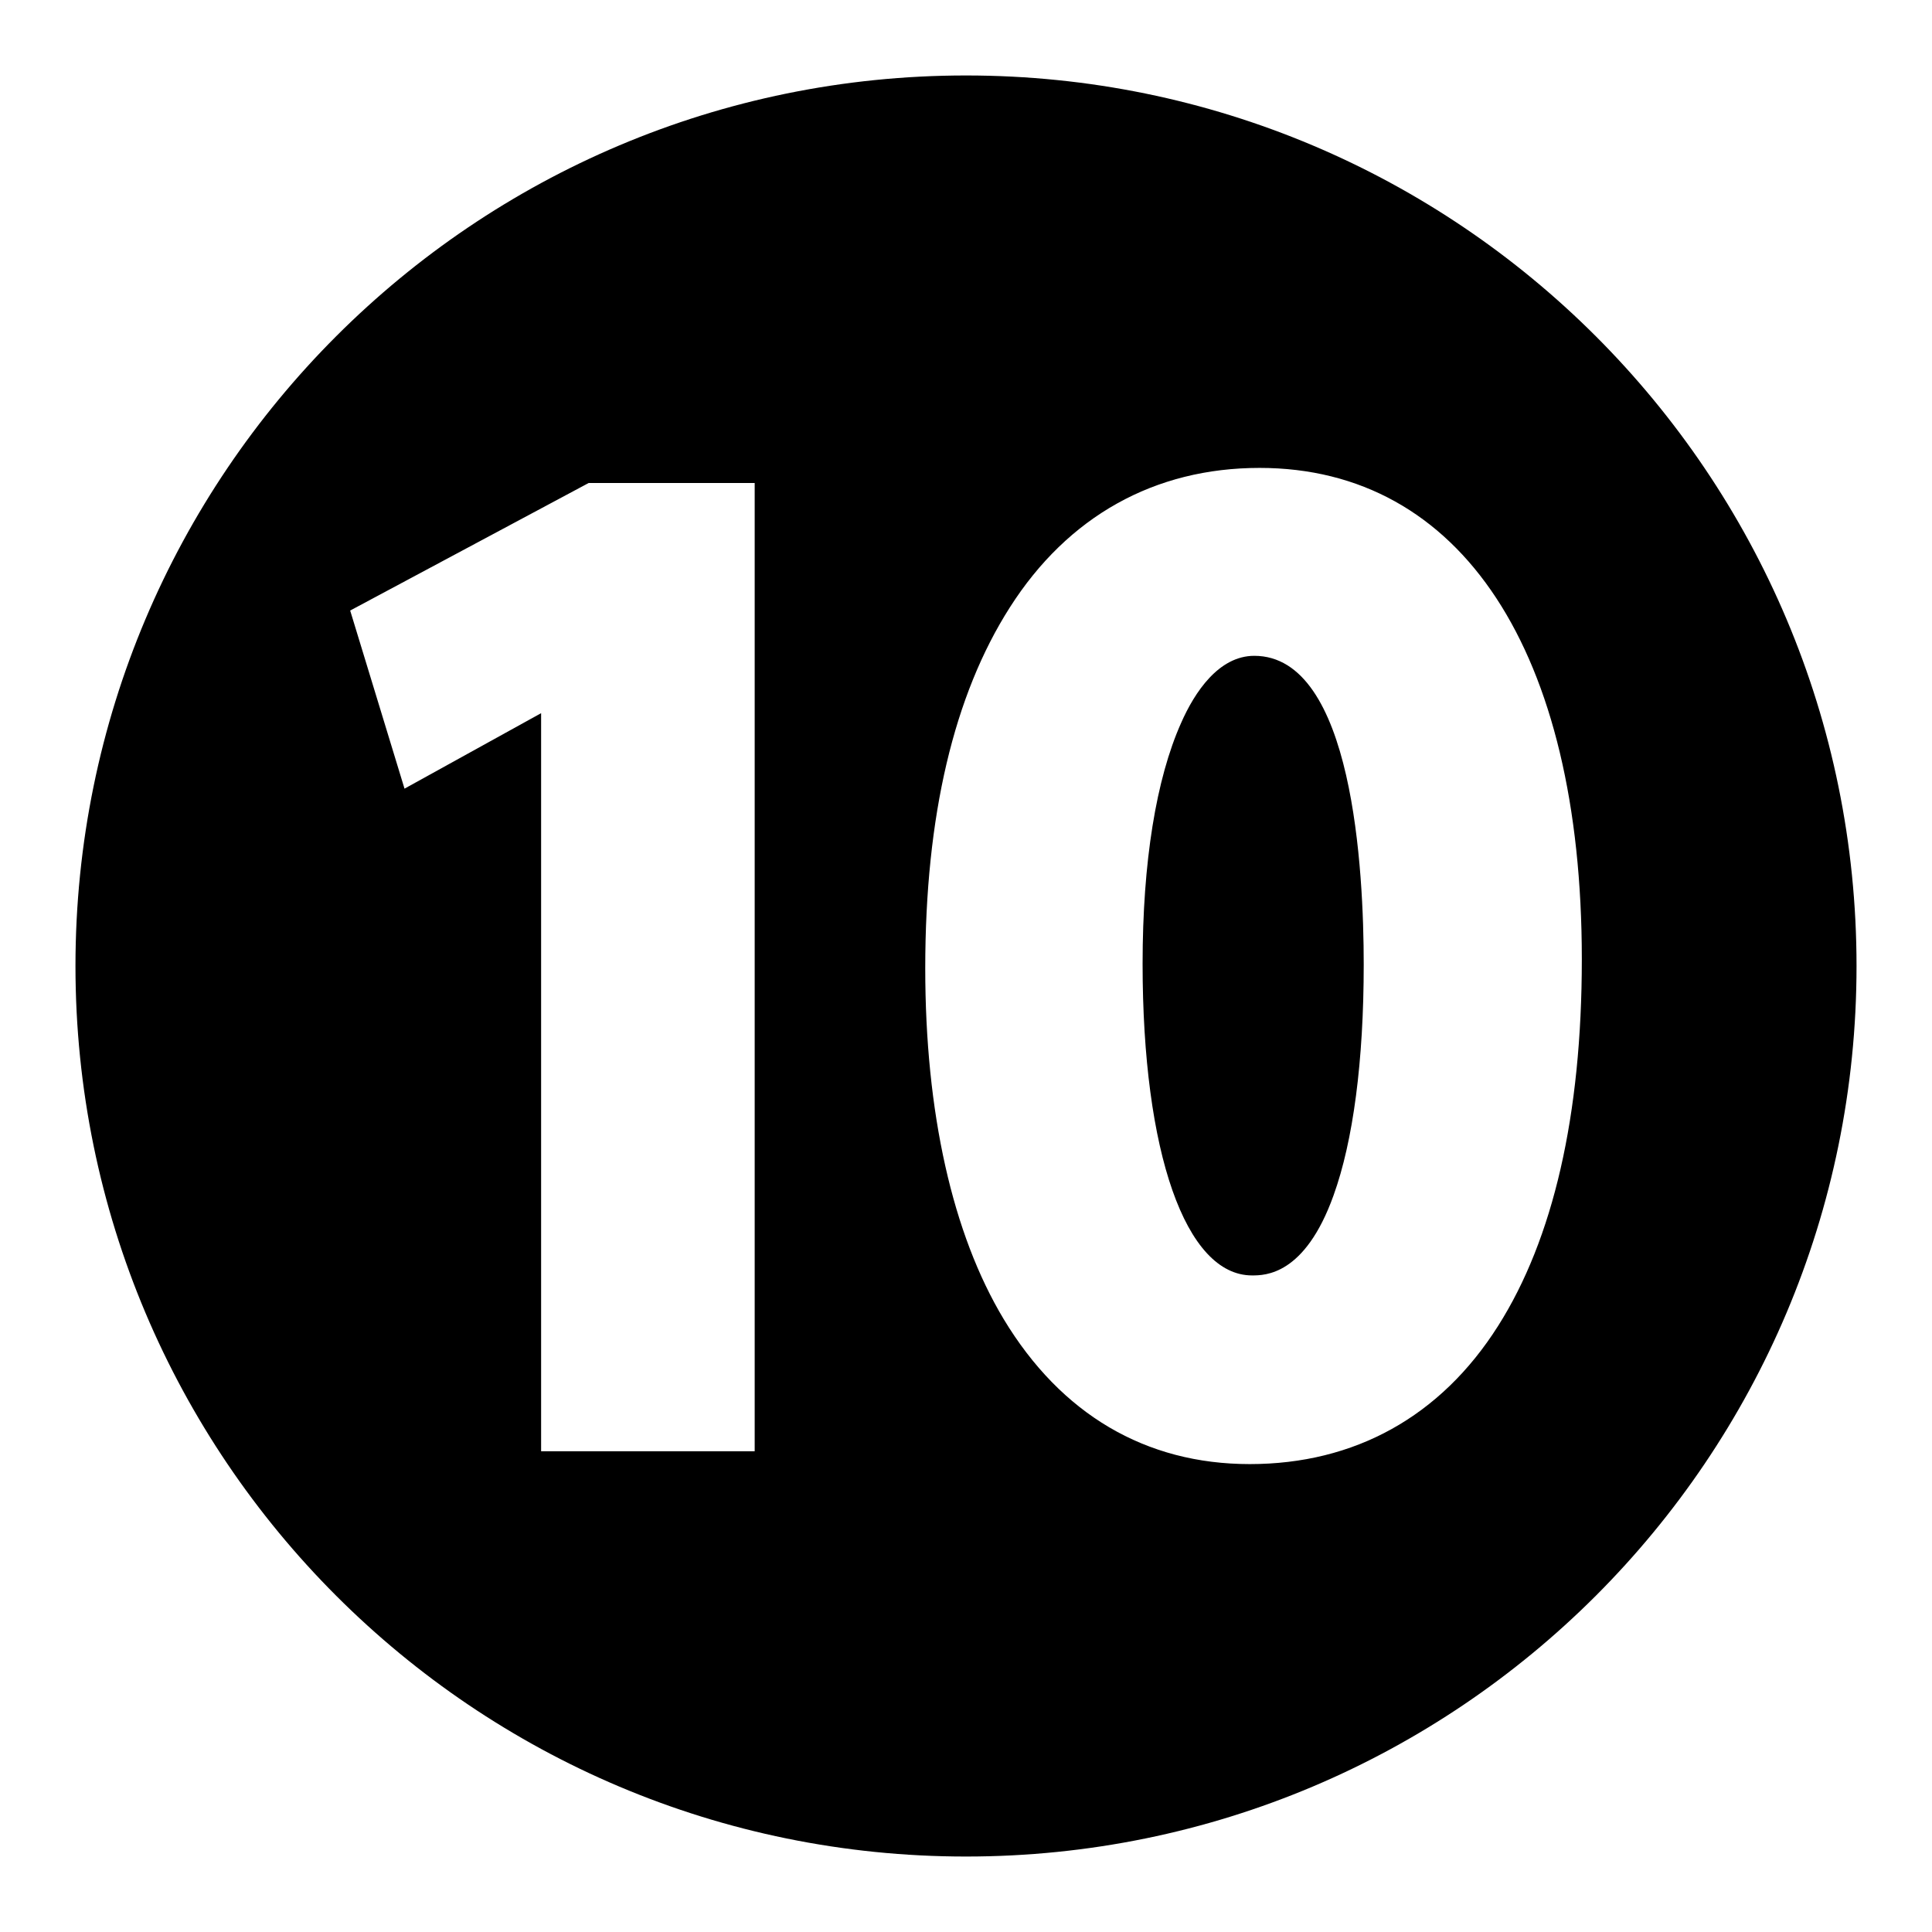
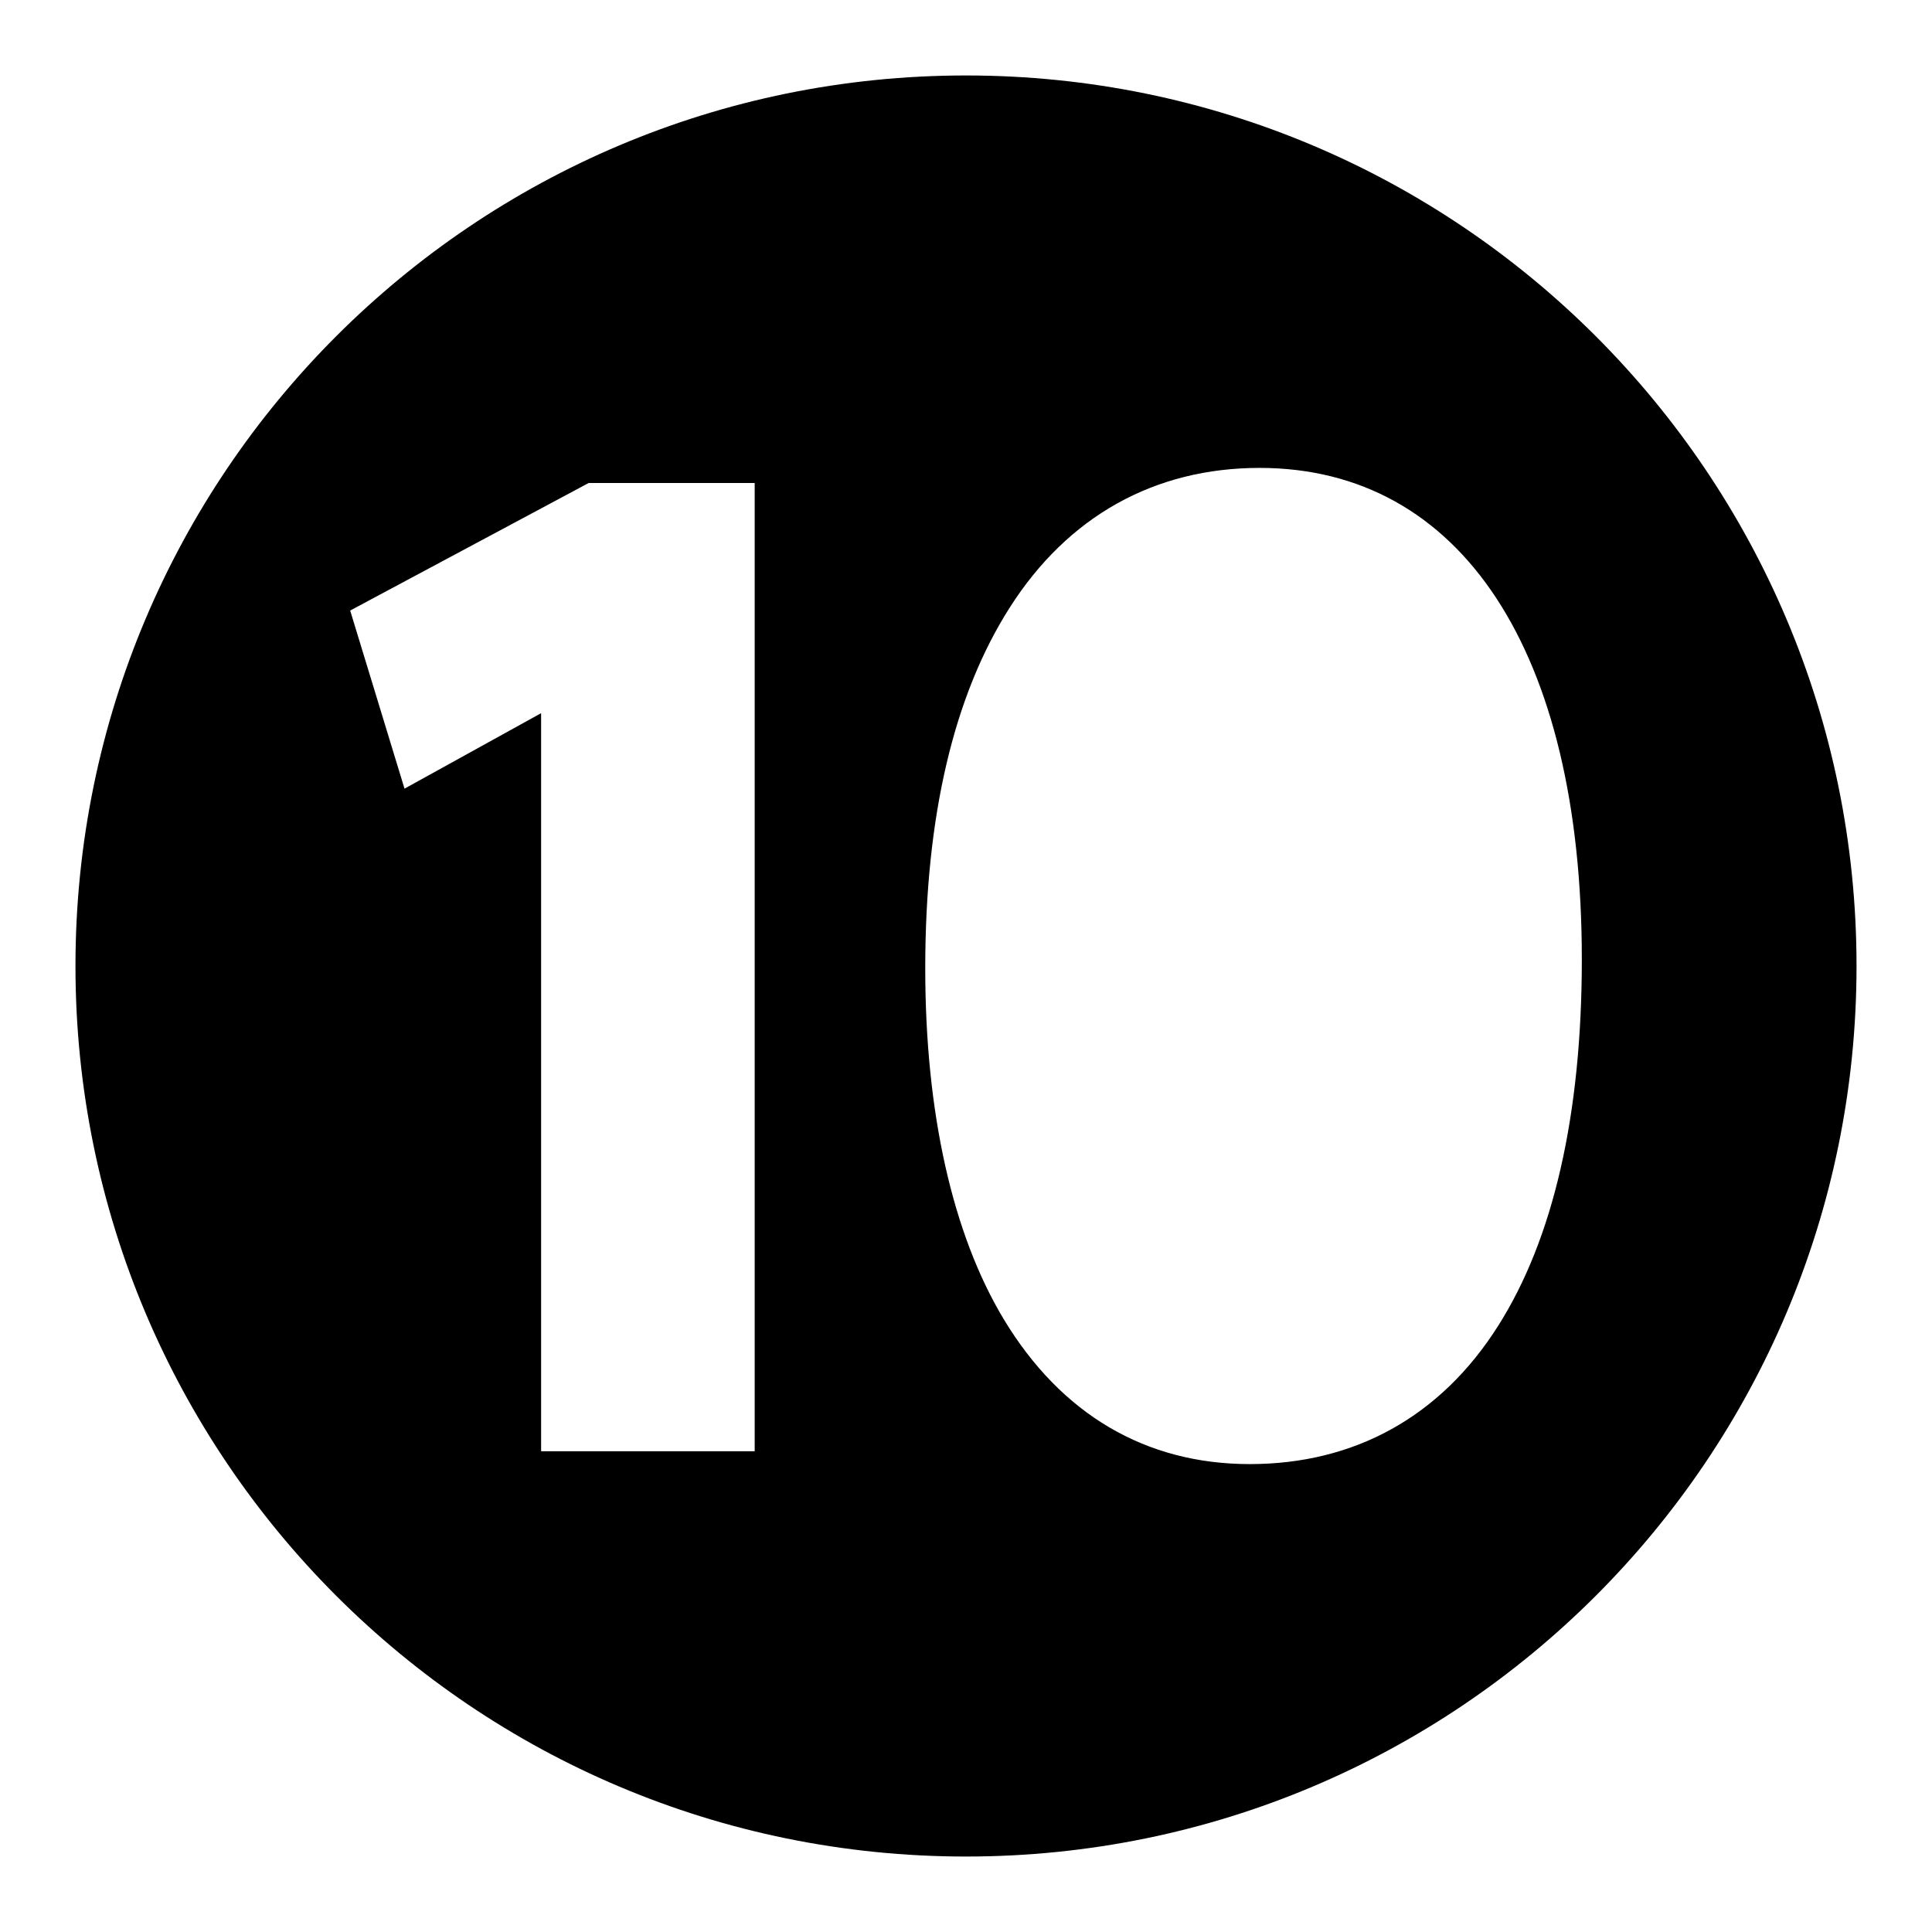
<svg xmlns="http://www.w3.org/2000/svg" version="1.1" x="0px" y="0px" viewBox="0 0 256 256" enable-background="new 0 0 256 256" xml:space="preserve">
  <g>
    <g>
-       <path fill="#000000" d="M166.2,86.9c-4.7,0-7.9,4.8-9.7,8.9c-3.3,7.4-5.1,18.4-5.1,31.9c0,25,5.7,41.3,14.5,41.3c1.7,0,7,0,10.8-10.6c2.6-7.2,4-17.8,4-30.6C180.7,115.4,179.3,86.9,166.2,86.9z" />
      <path fill="#000000" d="M128,10C62.8,10,10,62.8,10,128c0,65.2,52.8,118,118,118c65.2,0,118-52.8,118-118C246,62.8,193.2,10,128,10z M100,192.3H71.7V94.5l-18.1,10l-7.2-23.6l31.6-16.9H100L100,192.3L100,192.3z M198.5,175.7c-7.6,12-19,18.3-32.9,18.3c-13.8,0-25-6.6-32.6-19.2c-6.8-11.3-10.4-27.4-10.4-46.5c0-20.2,3.8-36.2,11.2-47.8C141.5,68.4,153,62,166.9,62c26.7,0,42.7,24.3,42.7,65.1C209.6,147.8,205.8,164.2,198.5,175.7z" />
    </g>
  </g>
</svg>